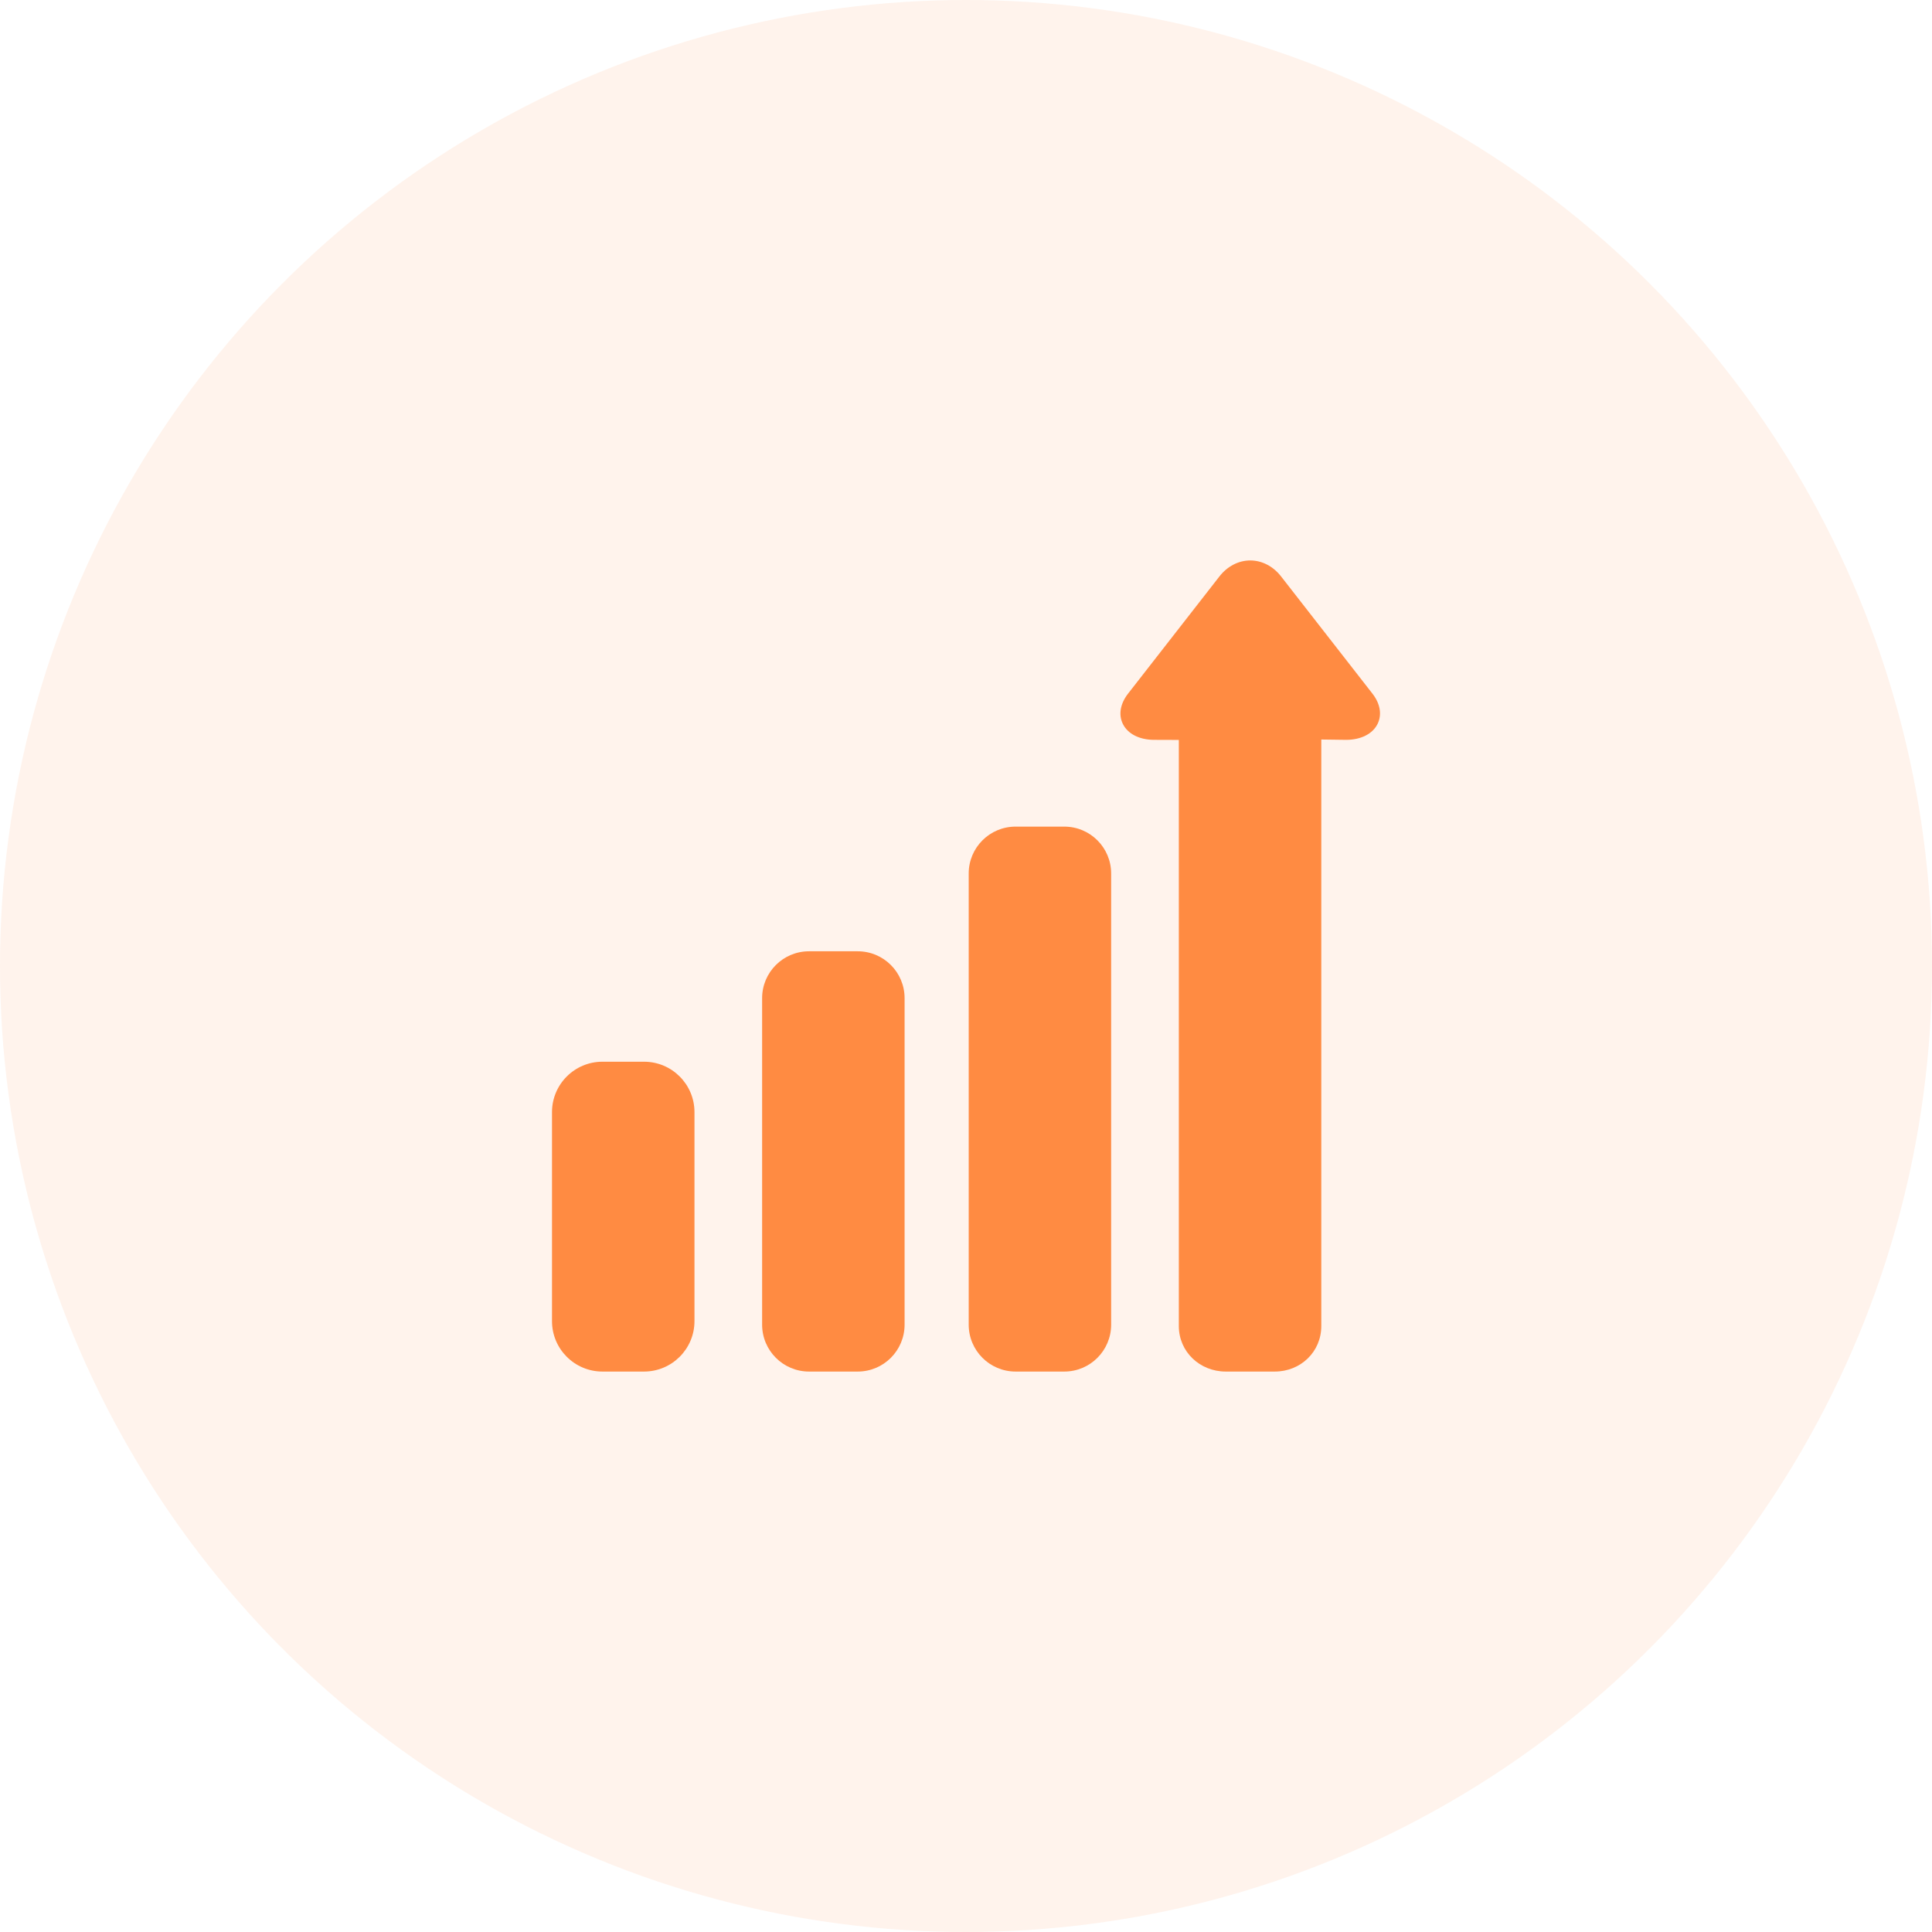
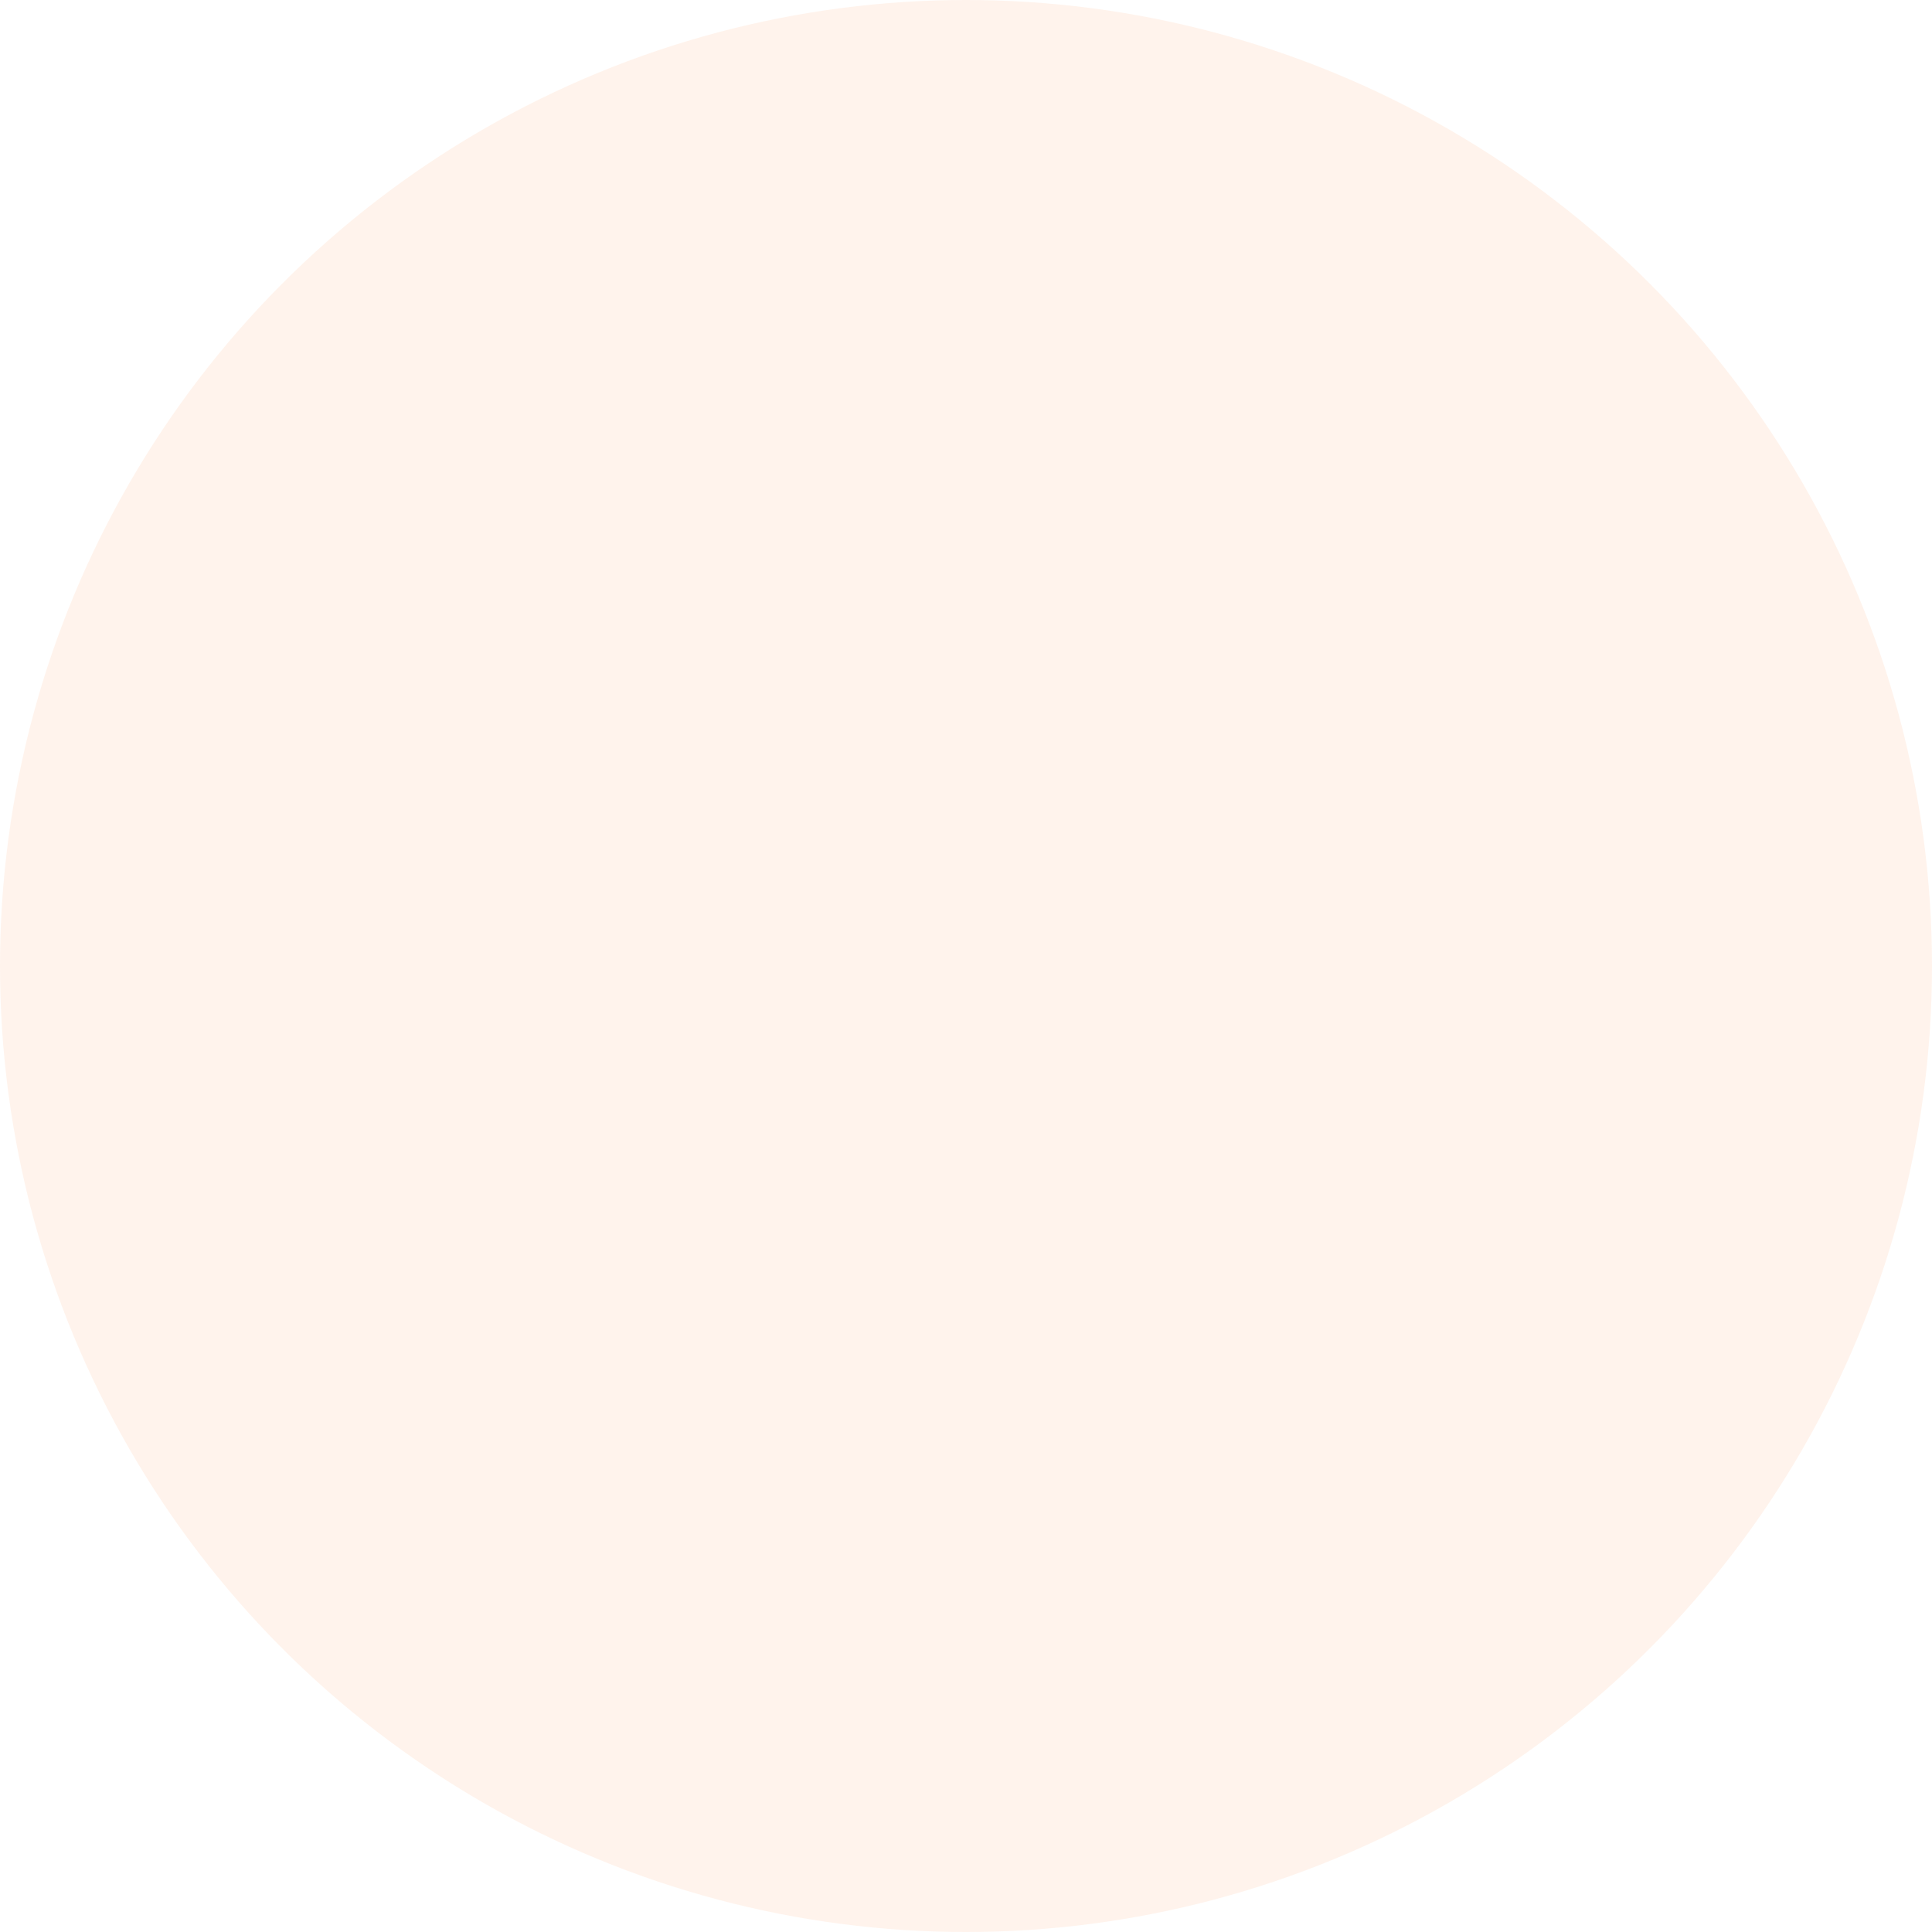
<svg xmlns="http://www.w3.org/2000/svg" width="70" height="70" viewBox="0 0 70 70" fill="none">
  <circle opacity="0.1" cx="35" cy="35" r="35" fill="#FF8B42" />
  <g clip-path="url(#clip0_924_15930)">
-     <path d="M32.775 36.165C32.775 35.227 32.015 34.467 31.077 34.467H29.312C28.374 34.467 27.613 35.227 27.613 36.165V47.995C27.613 48.933 28.374 49.694 29.312 49.694H31.077C32.015 49.694 32.775 48.933 32.775 47.995V36.165Z" fill="#FF8B42" />
    <path d="M25.162 40.295C25.162 39.286 24.343 38.468 23.334 38.468H21.827C20.818 38.468 20 39.286 20 40.295V47.867C20 48.876 20.818 49.694 21.827 49.694H23.334C24.343 49.694 25.162 48.876 25.162 47.867V40.295Z" fill="#FF8B42" />
    <path d="M40.259 31.648C40.259 30.71 39.499 29.95 38.561 29.95H36.796C35.858 29.95 35.098 30.71 35.098 31.648V47.995C35.098 48.933 35.858 49.694 36.796 49.694H38.561C39.499 49.694 40.259 48.933 40.259 47.995V31.648Z" fill="#FF8B42" />
    <path d="M49.725 25.13L46.414 20.883C46.128 20.516 45.722 20.306 45.299 20.306C44.876 20.306 44.47 20.516 44.184 20.883L40.873 25.13C40.589 25.494 40.519 25.894 40.682 26.227C40.859 26.59 41.284 26.806 41.819 26.806L42.711 26.809V48.044C42.711 48.98 43.474 49.694 44.411 49.694H46.188C47.124 49.694 47.873 48.98 47.873 48.044V26.794L48.771 26.806C49.307 26.806 49.736 26.59 49.913 26.227C50.076 25.894 50.009 25.494 49.725 25.13Z" fill="#FF8B42" />
  </g>
  <defs>
    <clipPath id="clip0_924_15930">
-       <rect width="30" height="30" fill="white" transform="translate(20 20)" />
-     </clipPath>
+       </clipPath>
  </defs>
</svg>